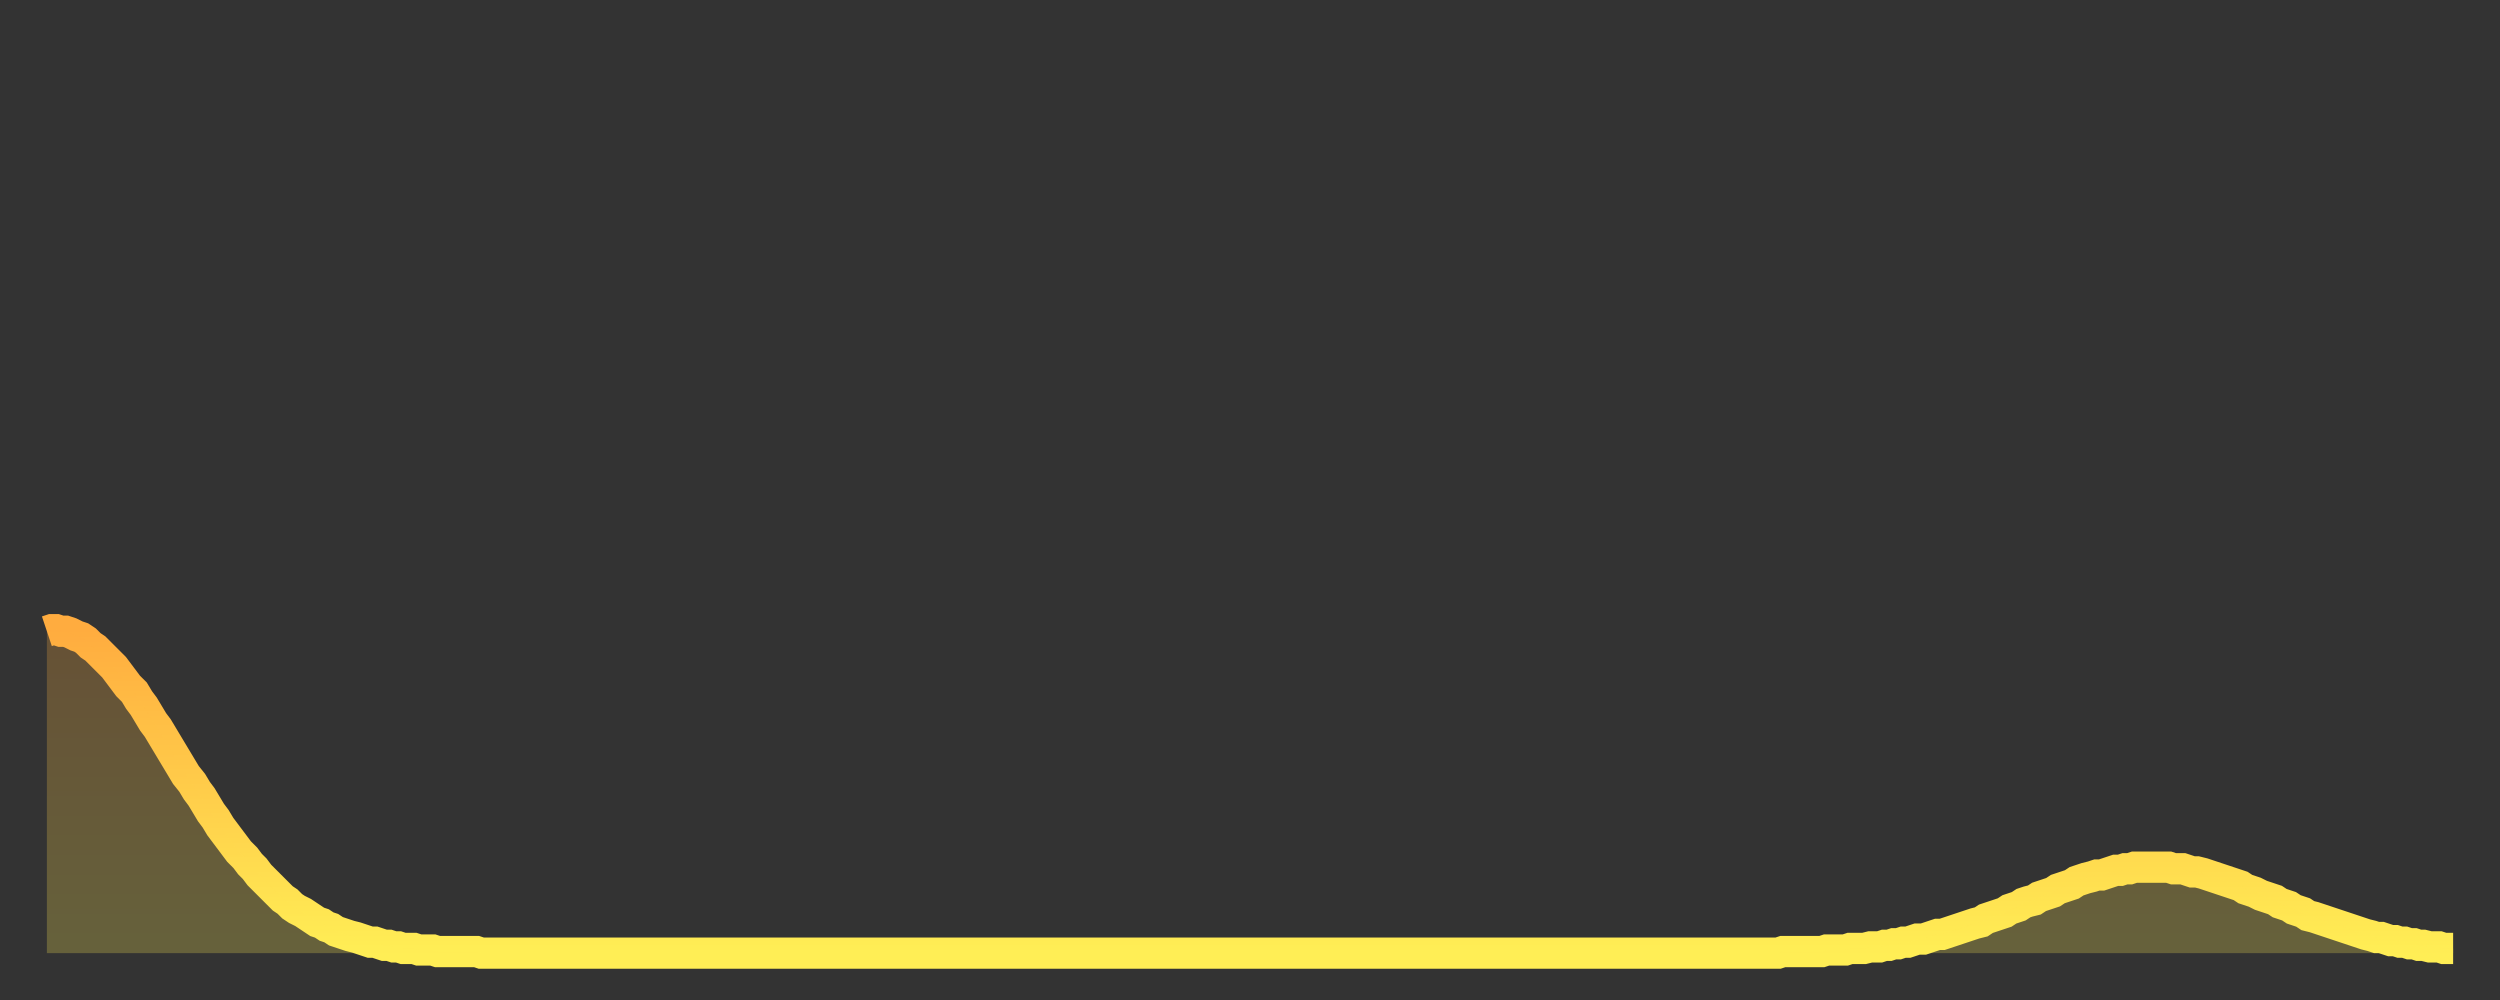
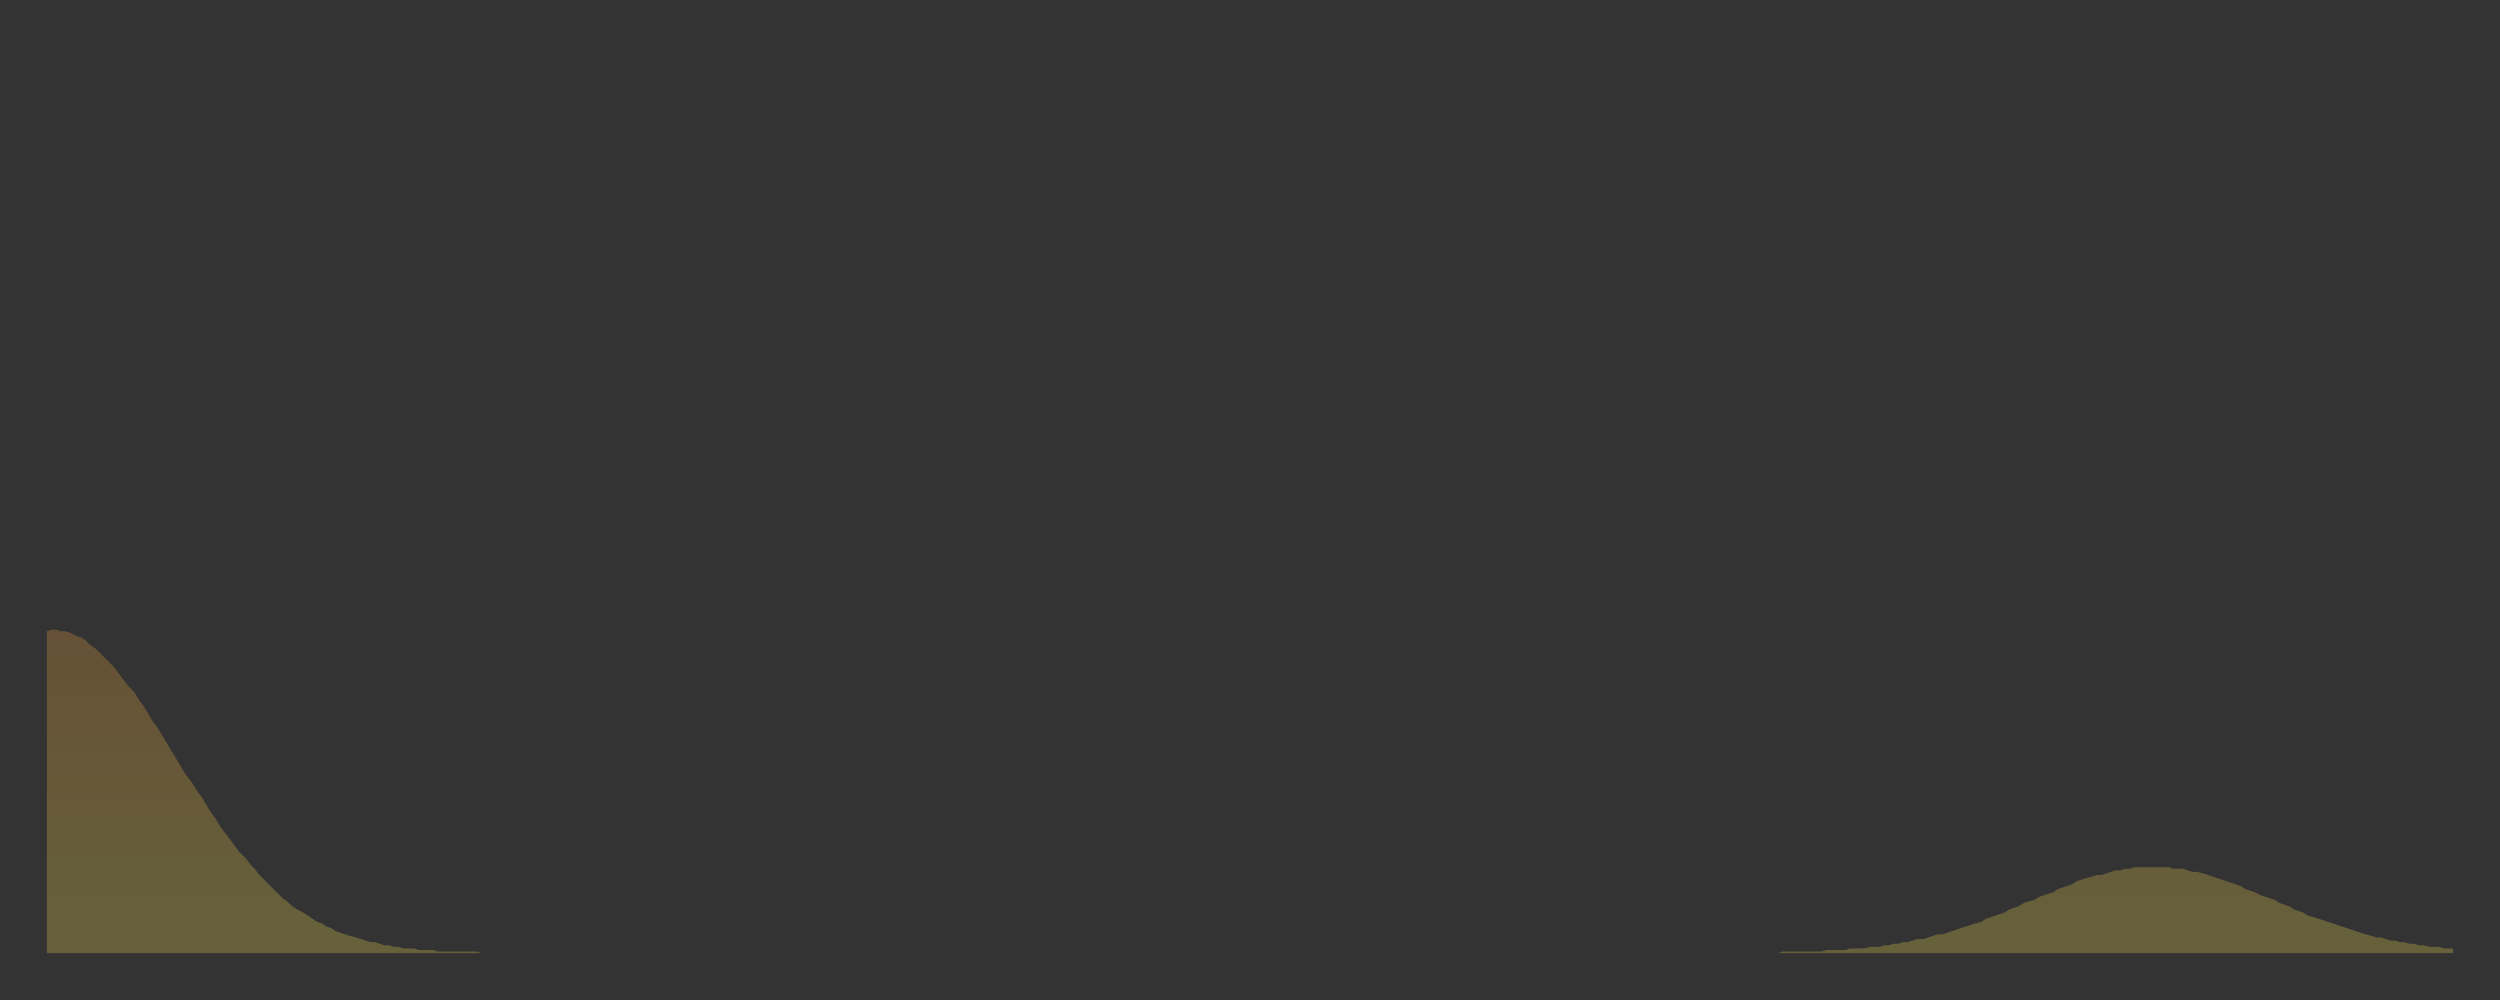
<svg xmlns="http://www.w3.org/2000/svg" baseProfile="full" height="64" version="1.1" width="160">
  <rect width="100%" height="100%" fill="#333333" stroke="none" />
  <defs>
    <linearGradient id="id177510" x1="0" x2="0" y1="0" y2="1">
      <stop offset="0%" stop-color="#ffac3f" />
      <stop offset="50%" stop-color="#ffcd4a" />
      <stop offset="100%" stop-color="#ffee55" />
    </linearGradient>
  </defs>
  <g transform="translate(3,3)">
    <g>
-       <path d="M 0.0 37.4 0.3 37.3 0.6 37.3 0.9 37.4 1.2 37.4 1.5 37.5 1.9 37.7 2.2 37.8 2.5 38.0 2.8 38.3 3.1 38.5 3.4 38.8 3.7 39.1 4.0 39.4 4.3 39.7 4.6 40.1 4.9 40.5 5.2 40.9 5.6 41.3 5.9 41.8 6.2 42.2 6.5 42.7 6.8 43.2 7.1 43.6 7.4 44.1 7.7 44.6 8.0 45.1 8.3 45.6 8.6 46.1 8.9 46.6 9.3 47.1 9.6 47.6 9.9 48.0 10.2 48.5 10.5 49.0 10.8 49.4 11.1 49.9 11.4 50.3 11.7 50.7 12.0 51.1 12.3 51.5 12.7 51.9 13.0 52.3 13.3 52.6 13.6 53.0 13.9 53.3 14.2 53.6 14.5 53.9 14.8 54.2 15.1 54.5 15.4 54.7 15.7 55.0 16.0 55.2 16.4 55.4 16.7 55.6 17.0 55.8 17.3 56.0 17.6 56.1 17.9 56.3 18.2 56.4 18.5 56.6 18.8 56.7 19.1 56.8 19.4 56.9 19.8 57.0 20.1 57.1 20.4 57.2 20.7 57.3 21.0 57.3 21.3 57.4 21.6 57.5 21.9 57.5 22.2 57.6 22.5 57.6 22.8 57.7 23.1 57.7 23.5 57.7 23.8 57.8 24.1 57.8 24.4 57.8 24.7 57.8 25.0 57.9 25.3 57.9 25.6 57.9 25.9 57.9 26.2 57.9 26.5 57.9 26.8 57.9 27.2 57.9 27.5 57.9 27.8 58.0 28.1 58.0 28.4 58.0 28.7 58.0 29.0 58.0 29.3 58.0 29.6 58.0 29.9 58.0 30.2 58.0 30.6 58.0 30.9 58.0 31.2 58.0 31.5 58.0 31.8 58.0 32.1 58.0 32.4 58.0 32.7 58.0 33.0 58.0 33.3 58.0 33.6 58.0 33.9 58.0 34.3 58.0 34.6 58.0 34.9 58.0 35.2 58.0 35.5 58.0 35.8 58.0 36.1 58.0 36.4 58.0 36.7 58.0 37.0 58.0 37.3 58.0 37.7 58.0 38.0 58.0 38.3 58.0 38.6 58.0 38.9 58.0 39.2 58.0 39.5 58.0 39.8 58.0 40.1 58.0 40.4 58.0 40.7 58.0 41.0 58.0 41.4 58.0 41.7 58.0 42.0 58.0 42.3 58.0 42.6 58.0 42.9 58.0 43.2 58.0 43.5 58.0 43.8 58.0 44.1 58.0 44.4 58.0 44.7 58.0 45.1 58.0 45.4 58.0 45.7 58.0 46.0 58.0 46.3 58.0 46.6 58.0 46.9 58.0 47.2 58.0 47.5 58.0 47.8 58.0 48.1 58.0 48.5 58.0 48.8 58.0 49.1 58.0 49.4 58.0 49.7 58.0 50.0 58.0 50.3 58.0 50.6 58.0 50.9 58.0 51.2 58.0 51.5 58.0 51.8 58.0 52.2 58.0 52.5 58.0 52.8 58.0 53.1 58.0 53.4 58.0 53.7 58.0 54.0 58.0 54.3 58.0 54.6 58.0 54.9 58.0 55.2 58.0 55.6 58.0 55.9 58.0 56.2 58.0 56.5 58.0 56.8 58.0 57.1 58.0 57.4 58.0 57.7 58.0 58.0 58.0 58.3 58.0 58.6 58.0 58.9 58.0 59.3 58.0 59.6 58.0 59.9 58.0 60.2 58.0 60.5 58.0 60.8 58.0 61.1 58.0 61.4 58.0 61.7 58.0 62.0 58.0 62.3 58.0 62.6 58.0 63.0 58.0 63.3 58.0 63.6 58.0 63.9 58.0 64.2 58.0 64.5 58.0 64.8 58.0 65.1 58.0 65.4 58.0 65.7 58.0 66.0 58.0 66.4 58.0 66.7 58.0 67.0 58.0 67.3 58.0 67.6 58.0 67.9 58.0 68.2 58.0 68.5 58.0 68.8 58.0 69.1 58.0 69.4 58.0 69.7 58.0 70.1 58.0 70.4 58.0 70.7 58.0 71.0 58.0 71.3 58.0 71.6 58.0 71.9 58.0 72.2 58.0 72.5 58.0 72.8 58.0 73.1 58.0 73.5 58.0 73.8 58.0 74.1 58.0 74.4 58.0 74.7 58.0 75.0 58.0 75.3 58.0 75.6 58.0 75.9 58.0 76.2 58.0 76.5 58.0 76.8 58.0 77.2 58.0 77.5 58.0 77.8 58.0 78.1 58.0 78.4 58.0 78.7 58.0 79.0 58.0 79.3 58.0 79.6 58.0 79.9 58.0 80.2 58.0 80.5 58.0 80.9 58.0 81.2 58.0 81.5 58.0 81.8 58.0 82.1 58.0 82.4 58.0 82.7 58.0 83.0 58.0 83.3 58.0 83.6 58.0 83.9 58.0 84.3 58.0 84.6 58.0 84.9 58.0 85.2 58.0 85.5 58.0 85.8 58.0 86.1 58.0 86.4 58.0 86.7 58.0 87.0 58.0 87.3 58.0 87.6 58.0 88.0 58.0 88.3 58.0 88.6 58.0 88.9 58.0 89.2 58.0 89.5 58.0 89.8 58.0 90.1 58.0 90.4 58.0 90.7 58.0 91.0 58.0 91.4 58.0 91.7 58.0 92.0 58.0 92.3 58.0 92.6 58.0 92.9 58.0 93.2 58.0 93.5 58.0 93.8 58.0 94.1 58.0 94.4 58.0 94.7 58.0 95.1 58.0 95.4 58.0 95.7 58.0 96.0 58.0 96.3 58.0 96.6 58.0 96.9 58.0 97.2 58.0 97.5 58.0 97.8 58.0 98.1 58.0 98.4 58.0 98.8 58.0 99.1 58.0 99.4 58.0 99.7 58.0 100.0 58.0 100.3 58.0 100.6 58.0 100.9 58.0 101.2 58.0 101.5 58.0 101.8 58.0 102.2 58.0 102.5 58.0 102.8 58.0 103.1 58.0 103.4 58.0 103.7 58.0 104.0 58.0 104.3 58.0 104.6 58.0 104.9 58.0 105.2 58.0 105.5 58.0 105.9 58.0 106.2 58.0 106.5 58.0 106.8 58.0 107.1 58.0 107.4 58.0 107.7 58.0 108.0 58.0 108.3 58.0 108.6 58.0 108.9 58.0 109.3 58.0 109.6 58.0 109.9 58.0 110.2 58.0 110.5 58.0 110.8 58.0 111.1 57.9 111.4 57.9 111.7 57.9 112.0 57.9 112.3 57.9 112.6 57.9 113.0 57.9 113.3 57.9 113.6 57.9 113.9 57.8 114.2 57.8 114.5 57.8 114.8 57.8 115.1 57.8 115.4 57.7 115.7 57.7 116.0 57.7 116.3 57.7 116.7 57.6 117.0 57.6 117.3 57.6 117.6 57.5 117.9 57.5 118.2 57.4 118.5 57.4 118.8 57.3 119.1 57.3 119.4 57.2 119.7 57.1 120.1 57.1 120.4 57.0 120.7 56.9 121.0 56.8 121.3 56.8 121.6 56.7 121.9 56.6 122.2 56.5 122.5 56.4 122.8 56.3 123.1 56.2 123.4 56.1 123.8 56.0 124.1 55.8 124.4 55.7 124.7 55.6 125.0 55.5 125.3 55.4 125.6 55.2 125.9 55.1 126.2 55.0 126.5 54.8 126.8 54.7 127.2 54.6 127.5 54.4 127.8 54.3 128.1 54.2 128.4 54.1 128.7 53.9 129.0 53.8 129.3 53.7 129.6 53.6 129.9 53.4 130.2 53.3 130.5 53.2 130.9 53.1 131.2 53.0 131.5 53.0 131.8 52.9 132.1 52.8 132.4 52.7 132.7 52.7 133.0 52.6 133.3 52.6 133.6 52.5 133.9 52.5 134.2 52.5 134.6 52.5 134.9 52.5 135.2 52.5 135.5 52.5 135.8 52.5 136.1 52.6 136.4 52.6 136.7 52.6 137.0 52.7 137.3 52.8 137.6 52.8 138.0 52.9 138.3 53.0 138.6 53.1 138.9 53.2 139.2 53.3 139.5 53.4 139.8 53.5 140.1 53.6 140.4 53.7 140.7 53.9 141.0 54.0 141.3 54.1 141.7 54.3 142.0 54.4 142.3 54.5 142.6 54.6 142.9 54.8 143.2 54.9 143.5 55.0 143.8 55.2 144.1 55.3 144.4 55.4 144.7 55.6 145.1 55.7 145.4 55.8 145.7 55.9 146.0 56.0 146.3 56.1 146.6 56.2 146.9 56.3 147.2 56.4 147.5 56.5 147.8 56.6 148.1 56.7 148.4 56.8 148.8 56.9 149.1 57.0 149.4 57.0 149.7 57.1 150.0 57.2 150.3 57.2 150.6 57.3 150.9 57.3 151.2 57.4 151.5 57.4 151.8 57.5 152.1 57.5 152.5 57.6 152.8 57.6 153.1 57.6 153.4 57.7 153.7 57.7 154.0 57.7" fill="none" id="graph-curve" opacity="1" stroke="url(#id177510)" stroke-width="2" />
      <path d="M 0 58 L 0.0 37.4 0.3 37.3 0.6 37.3 0.9 37.4 1.2 37.4 1.5 37.5 1.9 37.7 2.2 37.8 2.5 38.0 2.8 38.3 3.1 38.5 3.4 38.8 3.7 39.1 4.0 39.4 4.3 39.7 4.6 40.1 4.9 40.5 5.2 40.9 5.6 41.3 5.9 41.8 6.2 42.2 6.5 42.7 6.8 43.2 7.1 43.6 7.4 44.1 7.7 44.6 8.0 45.1 8.3 45.6 8.6 46.1 8.9 46.6 9.3 47.1 9.6 47.6 9.9 48.0 10.2 48.5 10.5 49.0 10.8 49.4 11.1 49.9 11.4 50.3 11.7 50.7 12.0 51.1 12.3 51.5 12.7 51.9 13.0 52.3 13.3 52.6 13.6 53.0 13.9 53.3 14.2 53.6 14.5 53.9 14.8 54.2 15.1 54.5 15.4 54.7 15.7 55.0 16.0 55.2 16.4 55.4 16.7 55.6 17.0 55.8 17.3 56.0 17.6 56.1 17.9 56.3 18.2 56.4 18.5 56.6 18.8 56.7 19.1 56.8 19.4 56.9 19.8 57.0 20.1 57.1 20.4 57.2 20.7 57.3 21.0 57.3 21.3 57.4 21.6 57.5 21.9 57.5 22.2 57.6 22.5 57.6 22.8 57.7 23.1 57.7 23.5 57.7 23.8 57.8 24.1 57.8 24.4 57.8 24.7 57.8 25.0 57.9 25.3 57.9 25.6 57.9 25.9 57.9 26.2 57.9 26.5 57.9 26.8 57.9 27.2 57.9 27.5 57.9 27.8 58.0 28.1 58.0 28.4 58.0 28.7 58.0 29.0 58.0 29.3 58.0 29.6 58.0 29.9 58.0 30.2 58.0 30.6 58.0 30.9 58.0 31.2 58.0 31.5 58.0 31.8 58.0 32.1 58.0 32.4 58.0 32.7 58.0 33.0 58.0 33.3 58.0 33.6 58.0 33.9 58.0 34.3 58.0 34.6 58.0 34.9 58.0 35.2 58.0 35.5 58.0 35.8 58.0 36.1 58.0 36.4 58.0 36.7 58.0 37.0 58.0 37.3 58.0 37.7 58.0 38.0 58.0 38.3 58.0 38.6 58.0 38.9 58.0 39.2 58.0 39.5 58.0 39.8 58.0 40.1 58.0 40.4 58.0 40.7 58.0 41.0 58.0 41.4 58.0 41.7 58.0 42.0 58.0 42.3 58.0 42.6 58.0 42.9 58.0 43.2 58.0 43.5 58.0 43.8 58.0 44.1 58.0 44.4 58.0 44.7 58.0 45.1 58.0 45.4 58.0 45.7 58.0 46.0 58.0 46.3 58.0 46.6 58.0 46.9 58.0 47.2 58.0 47.5 58.0 47.8 58.0 48.1 58.0 48.5 58.0 48.8 58.0 49.1 58.0 49.4 58.0 49.7 58.0 50.0 58.0 50.3 58.0 50.6 58.0 50.9 58.0 51.2 58.0 51.5 58.0 51.8 58.0 52.2 58.0 52.5 58.0 52.8 58.0 53.1 58.0 53.4 58.0 53.7 58.0 54.0 58.0 54.3 58.0 54.6 58.0 54.9 58.0 55.2 58.0 55.6 58.0 55.9 58.0 56.2 58.0 56.5 58.0 56.8 58.0 57.1 58.0 57.4 58.0 57.7 58.0 58.0 58.0 58.3 58.0 58.6 58.0 58.9 58.0 59.3 58.0 59.6 58.0 59.9 58.0 60.2 58.0 60.5 58.0 60.8 58.0 61.1 58.0 61.4 58.0 61.7 58.0 62.0 58.0 62.3 58.0 62.6 58.0 63.0 58.0 63.3 58.0 63.6 58.0 63.9 58.0 64.2 58.0 64.5 58.0 64.8 58.0 65.1 58.0 65.4 58.0 65.7 58.0 66.0 58.0 66.4 58.0 66.7 58.0 67.0 58.0 67.3 58.0 67.6 58.0 67.9 58.0 68.2 58.0 68.5 58.0 68.8 58.0 69.1 58.0 69.4 58.0 69.7 58.0 70.1 58.0 70.4 58.0 70.7 58.0 71.0 58.0 71.3 58.0 71.6 58.0 71.9 58.0 72.2 58.0 72.5 58.0 72.8 58.0 73.1 58.0 73.5 58.0 73.8 58.0 74.1 58.0 74.4 58.0 74.7 58.0 75.0 58.0 75.3 58.0 75.6 58.0 75.9 58.0 76.2 58.0 76.5 58.0 76.8 58.0 77.2 58.0 77.5 58.0 77.8 58.0 78.1 58.0 78.4 58.0 78.7 58.0 79.0 58.0 79.3 58.0 79.6 58.0 79.9 58.0 80.2 58.0 80.5 58.0 80.9 58.0 81.2 58.0 81.5 58.0 81.8 58.0 82.1 58.0 82.4 58.0 82.7 58.0 83.0 58.0 83.3 58.0 83.6 58.0 83.9 58.0 84.3 58.0 84.6 58.0 84.9 58.0 85.2 58.0 85.5 58.0 85.8 58.0 86.1 58.0 86.4 58.0 86.7 58.0 87.0 58.0 87.3 58.0 87.6 58.0 88.0 58.0 88.3 58.0 88.6 58.0 88.9 58.0 89.2 58.0 89.5 58.0 89.8 58.0 90.1 58.0 90.4 58.0 90.7 58.0 91.0 58.0 91.4 58.0 91.7 58.0 92.0 58.0 92.3 58.0 92.6 58.0 92.9 58.0 93.2 58.0 93.5 58.0 93.8 58.0 94.1 58.0 94.4 58.0 94.7 58.0 95.1 58.0 95.4 58.0 95.7 58.0 96.0 58.0 96.3 58.0 96.6 58.0 96.9 58.0 97.2 58.0 97.5 58.0 97.8 58.0 98.1 58.0 98.4 58.0 98.8 58.0 99.1 58.0 99.4 58.0 99.7 58.0 100.0 58.0 100.3 58.0 100.6 58.0 100.9 58.0 101.2 58.0 101.5 58.0 101.8 58.0 102.2 58.0 102.5 58.0 102.8 58.0 103.1 58.0 103.4 58.0 103.7 58.0 104.0 58.0 104.3 58.0 104.6 58.0 104.9 58.0 105.2 58.0 105.5 58.0 105.9 58.0 106.2 58.0 106.5 58.0 106.8 58.0 107.1 58.0 107.4 58.0 107.7 58.0 108.0 58.0 108.3 58.0 108.6 58.0 108.9 58.0 109.3 58.0 109.6 58.0 109.9 58.0 110.2 58.0 110.5 58.0 110.8 58.0 111.1 57.9 111.4 57.9 111.7 57.9 112.0 57.9 112.3 57.9 112.6 57.9 113.0 57.9 113.3 57.9 113.6 57.9 113.9 57.8 114.2 57.8 114.5 57.8 114.8 57.8 115.1 57.8 115.4 57.7 115.7 57.7 116.0 57.7 116.3 57.7 116.7 57.6 117.0 57.6 117.3 57.6 117.6 57.5 117.9 57.5 118.2 57.4 118.5 57.4 118.8 57.3 119.1 57.3 119.4 57.2 119.7 57.1 120.1 57.1 120.4 57.0 120.7 56.9 121.0 56.8 121.3 56.8 121.6 56.7 121.9 56.6 122.2 56.5 122.5 56.4 122.8 56.3 123.1 56.2 123.4 56.1 123.8 56.0 124.1 55.8 124.4 55.7 124.7 55.6 125.0 55.5 125.3 55.4 125.6 55.2 125.9 55.1 126.2 55.0 126.5 54.8 126.8 54.7 127.2 54.6 127.5 54.4 127.8 54.3 128.1 54.2 128.4 54.1 128.7 53.9 129.0 53.8 129.3 53.7 129.6 53.6 129.9 53.4 130.2 53.3 130.5 53.2 130.9 53.1 131.2 53.0 131.5 53.0 131.8 52.9 132.1 52.8 132.4 52.7 132.7 52.7 133.0 52.6 133.3 52.6 133.6 52.5 133.9 52.5 134.2 52.5 134.6 52.5 134.9 52.5 135.2 52.5 135.5 52.5 135.8 52.5 136.1 52.6 136.4 52.6 136.7 52.6 137.0 52.7 137.3 52.8 137.6 52.8 138.0 52.9 138.3 53.0 138.6 53.1 138.9 53.2 139.2 53.3 139.5 53.4 139.8 53.5 140.1 53.6 140.4 53.7 140.7 53.9 141.0 54.0 141.3 54.1 141.7 54.3 142.0 54.4 142.3 54.5 142.6 54.6 142.9 54.8 143.2 54.9 143.5 55.0 143.8 55.2 144.1 55.3 144.4 55.4 144.7 55.6 145.1 55.7 145.4 55.8 145.7 55.9 146.0 56.0 146.3 56.1 146.6 56.2 146.9 56.3 147.2 56.4 147.5 56.5 147.8 56.6 148.1 56.7 148.4 56.8 148.8 56.9 149.1 57.0 149.4 57.0 149.7 57.1 150.0 57.2 150.3 57.2 150.6 57.3 150.9 57.3 151.2 57.4 151.5 57.4 151.8 57.5 152.1 57.5 152.5 57.6 152.8 57.6 153.1 57.6 153.4 57.7 153.7 57.7 154.0 57.7 154 58" fill="url(#id177510)" fill-opacity=".25" id="graph-shadow" />
    </g>
  </g>
</svg>